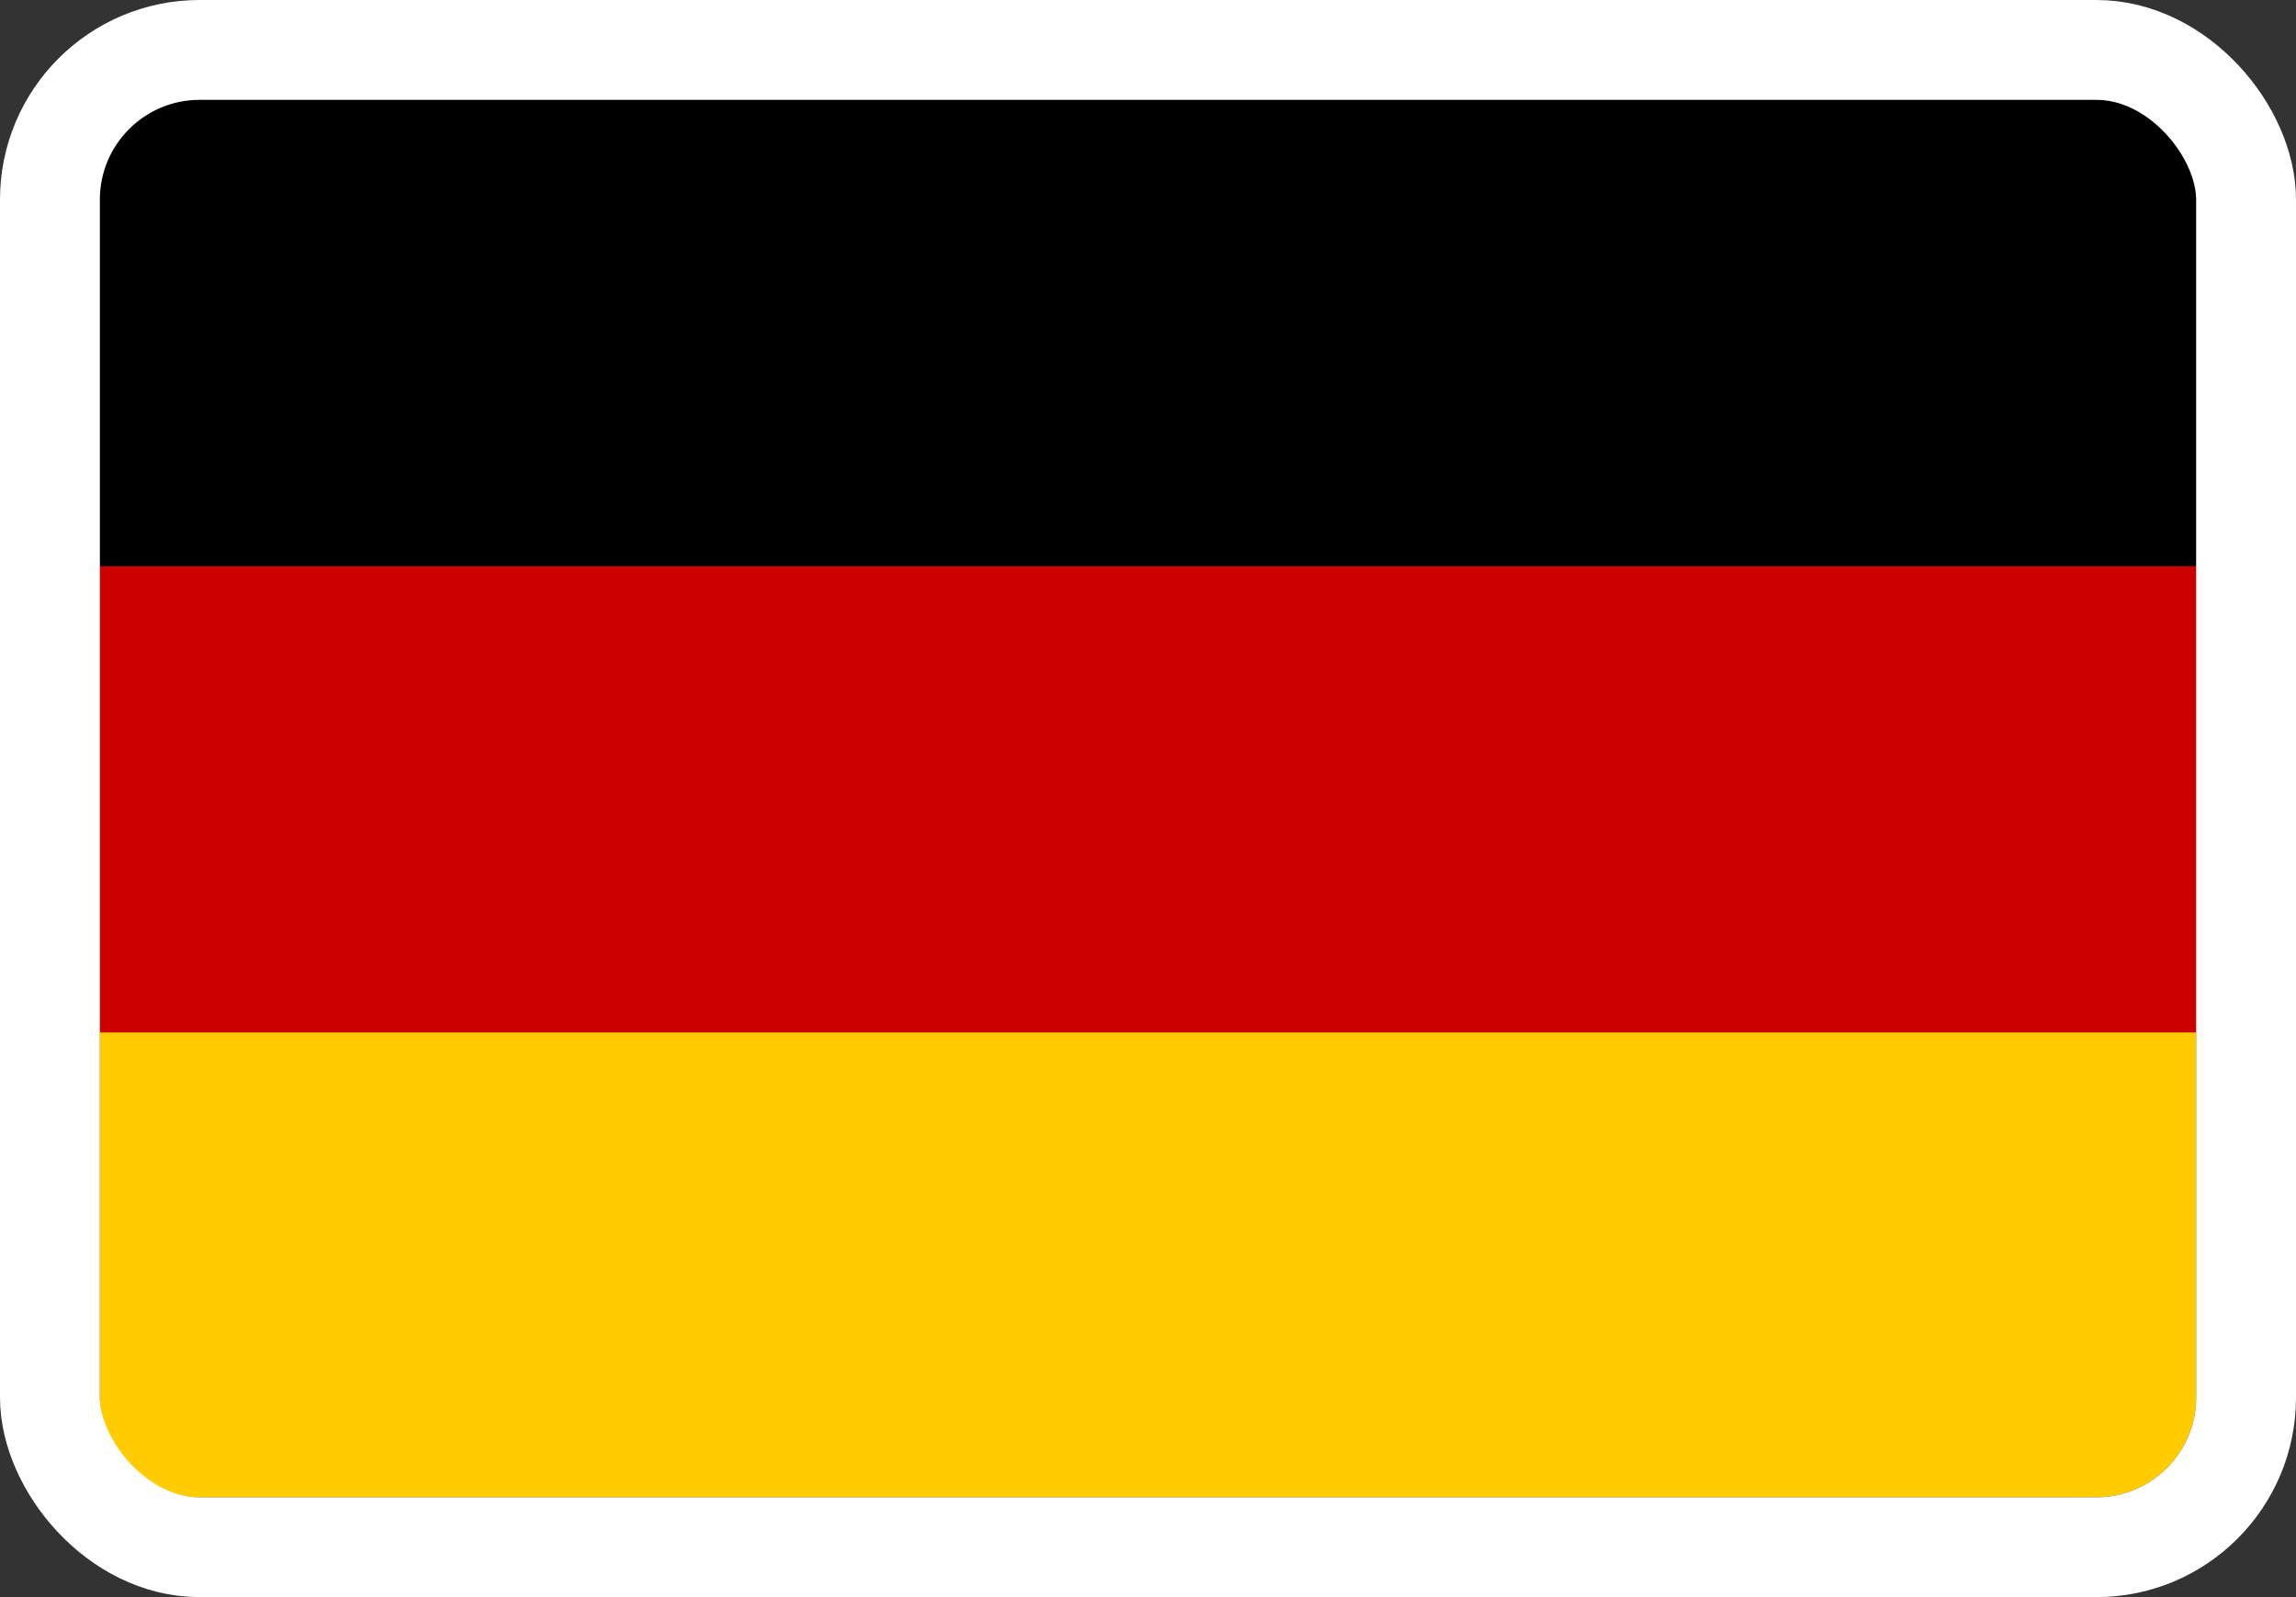
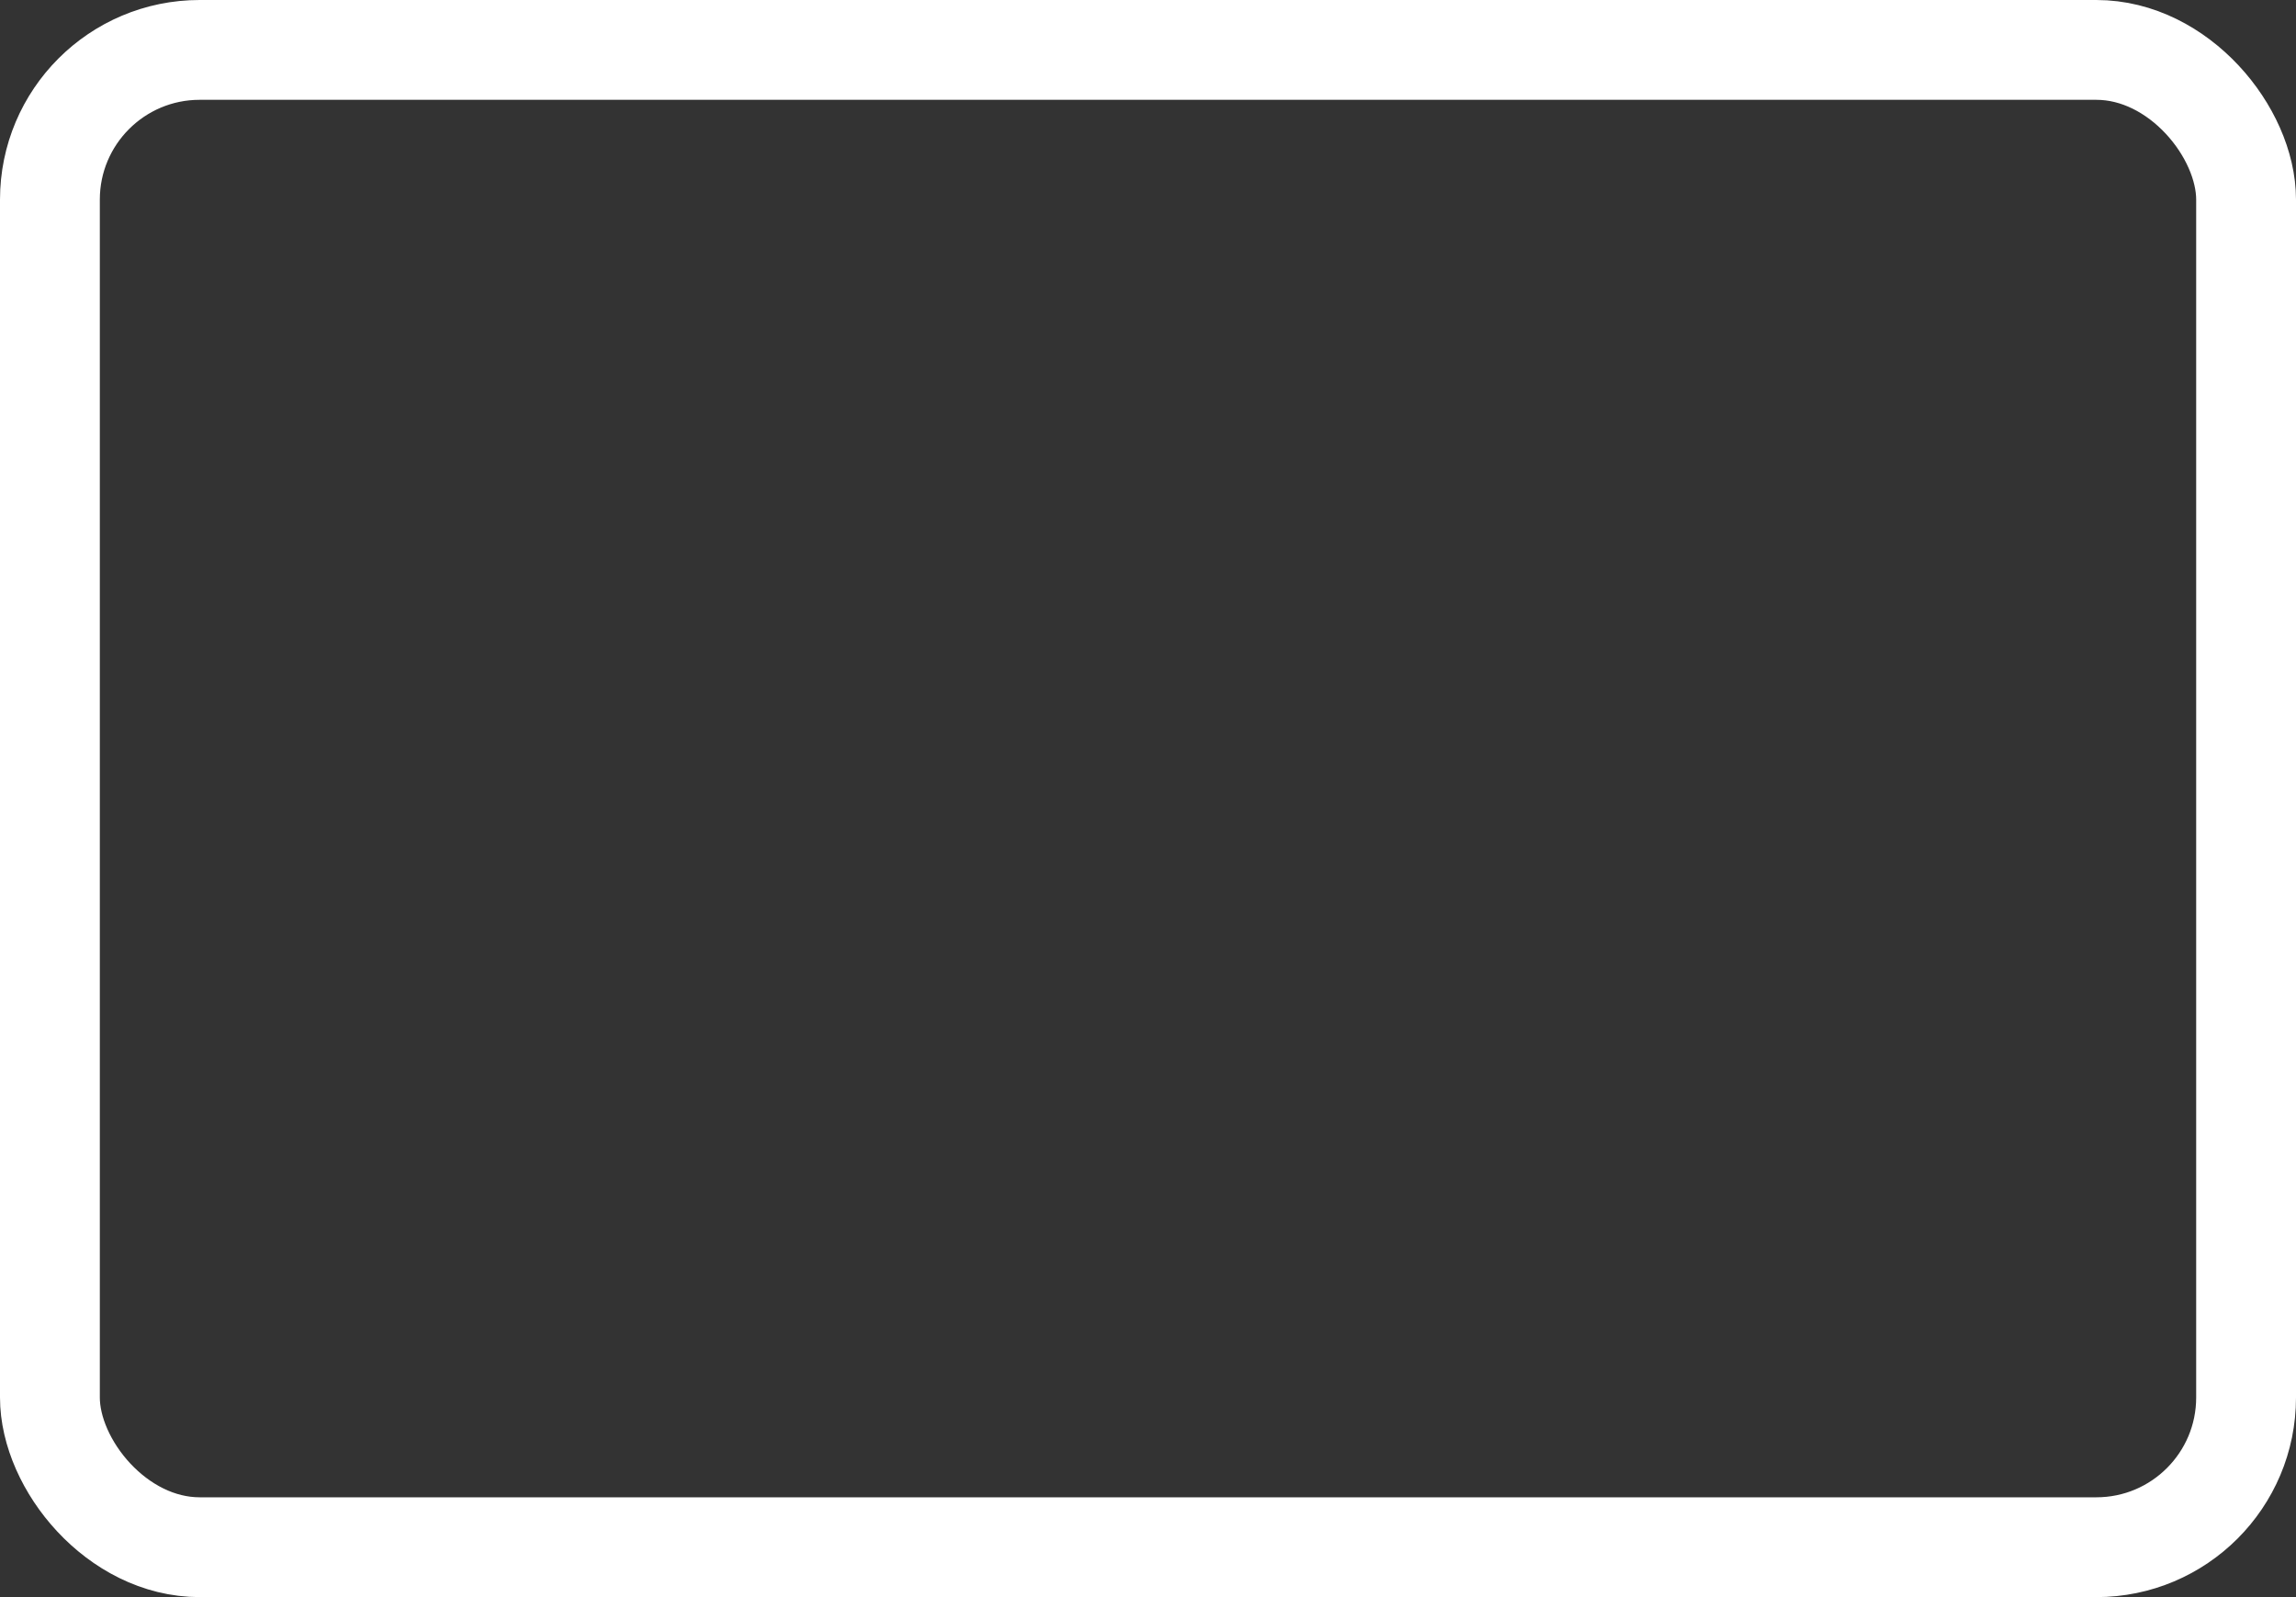
<svg xmlns="http://www.w3.org/2000/svg" width="23" height="16" viewBox="0 0 23 16" fill="none">
  <rect x="0" y="0" width="23" height="16" fill="#333333" stroke="none" />
  <g clip-path="url(#clip0_1510_5993)">
-     <path d="M22 10.329H1V15H22V10.329Z" fill="#FFCC00" />
-     <path d="M22 5.671H1V10.343H22V5.671Z" fill="#CC0000" />
    <path d="M22 1H1V5.671H22V1Z" fill="black" />
  </g>
  <rect x="0.5" y="0.5" width="22" height="15" rx="1.5" stroke="white" />
  <defs>
    <clipPath id="clip0_1510_5993">
-       <rect x="1" y="1" width="21" height="14" rx="1" fill="white" />
-     </clipPath>
+       </clipPath>
  </defs>
</svg>